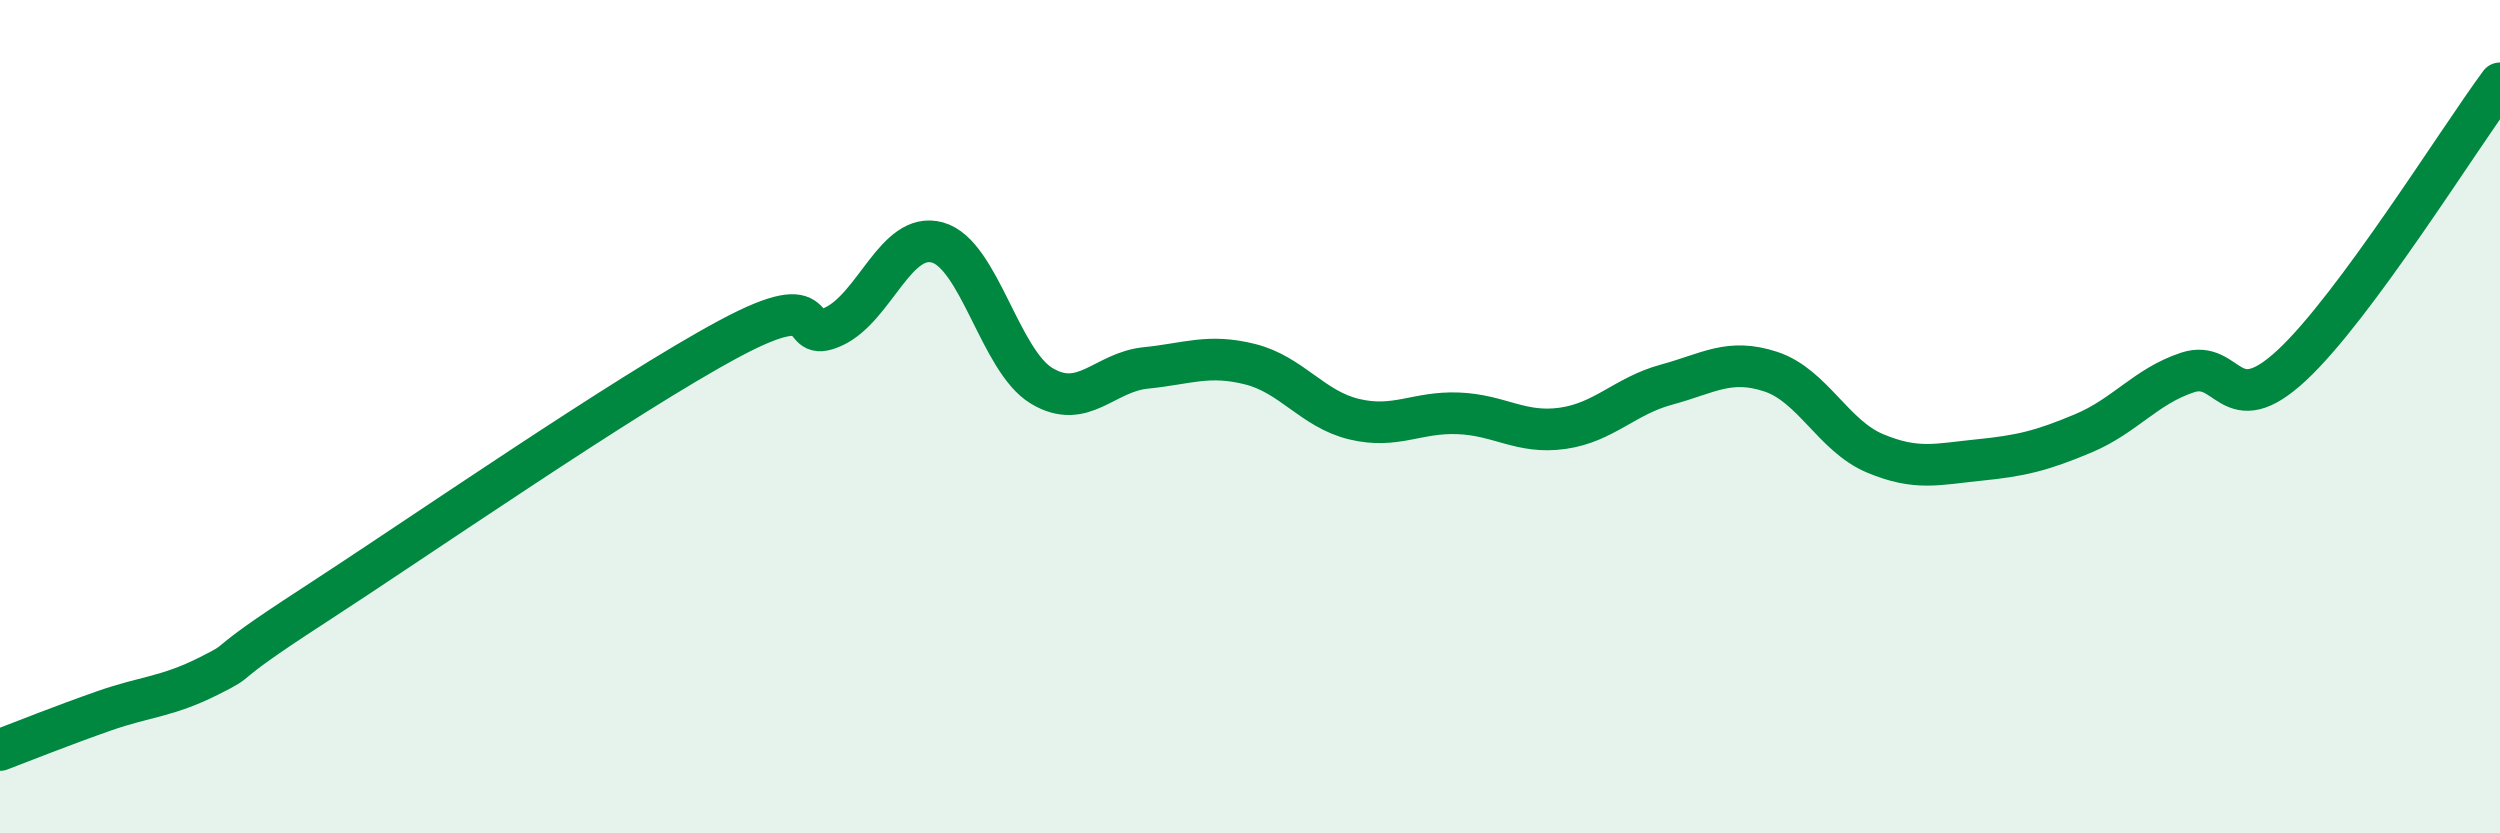
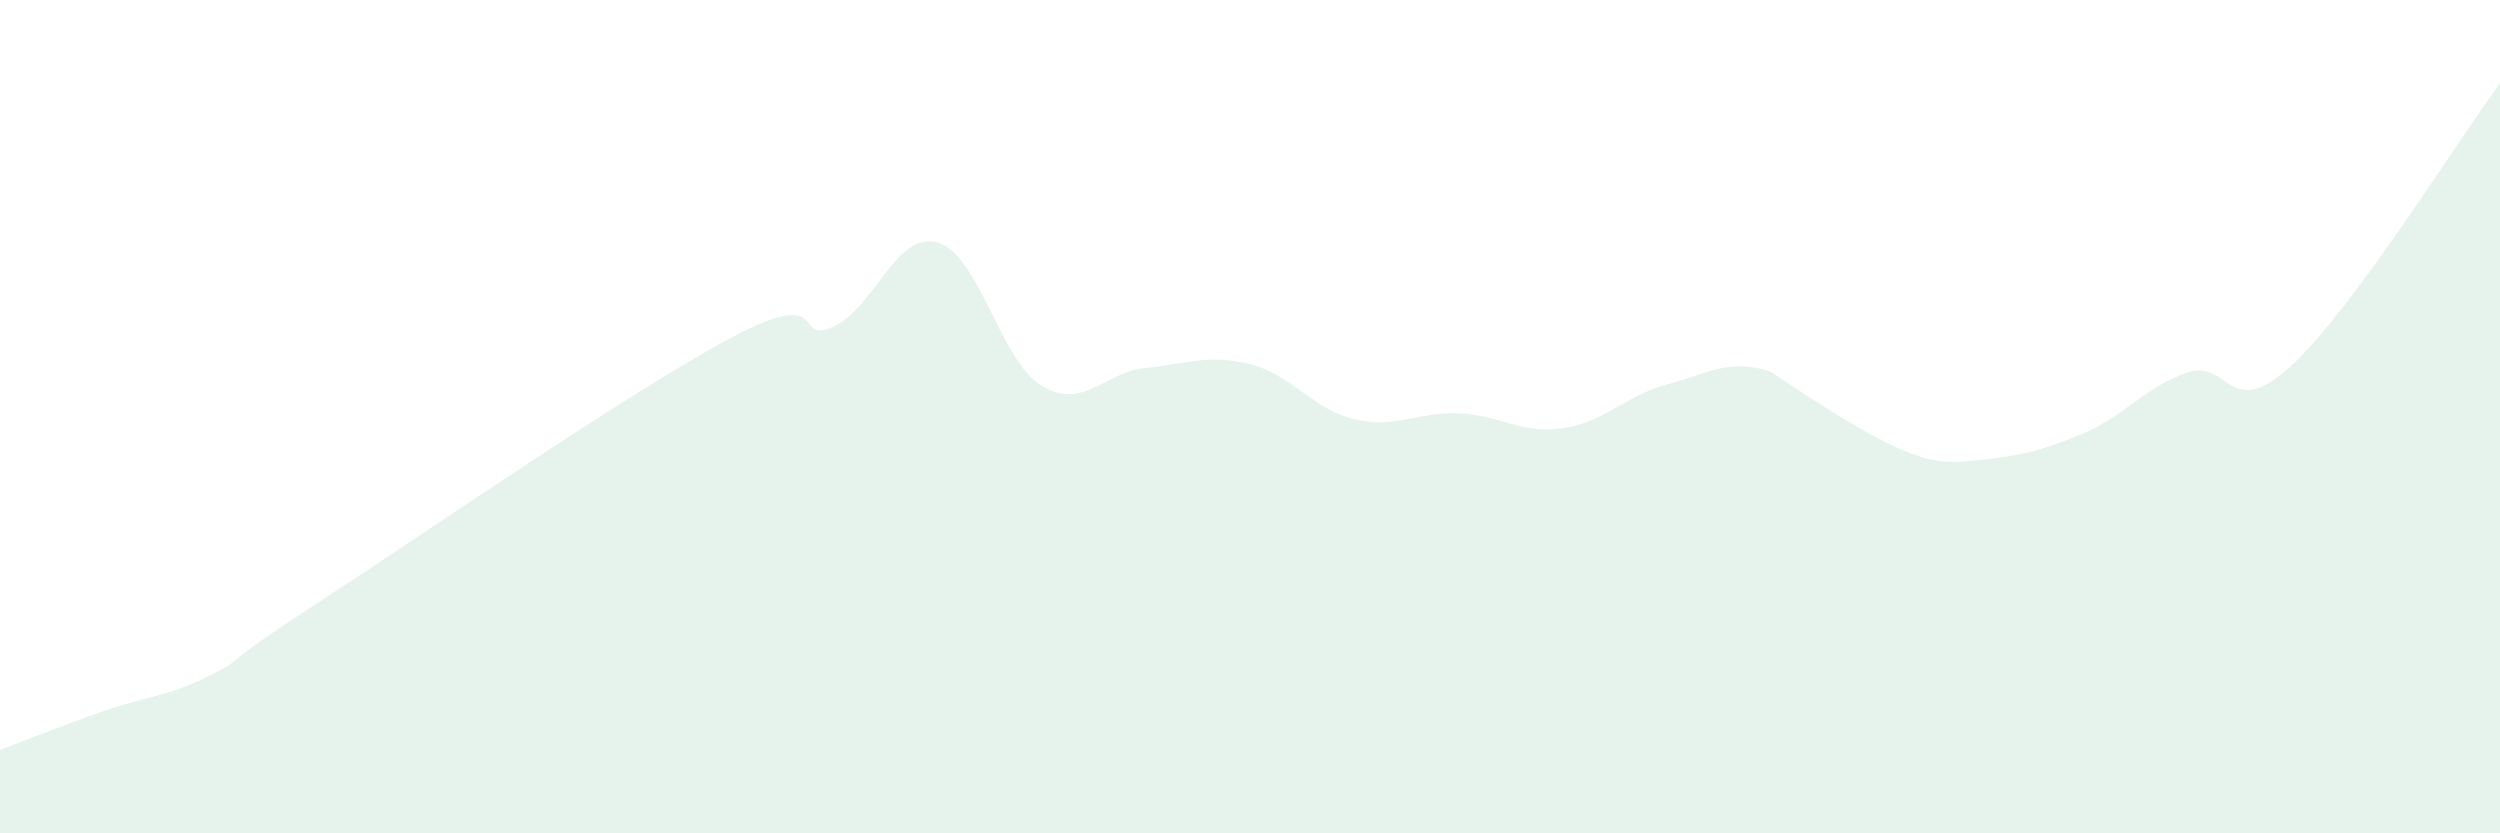
<svg xmlns="http://www.w3.org/2000/svg" width="60" height="20" viewBox="0 0 60 20">
-   <path d="M 0,18 C 0.5,17.81 1.5,17.41 2.5,17.06 C 3.5,16.71 4,16.73 5,16.23 C 6,15.73 5,16.17 7.5,14.55 C 10,12.93 15,9.47 17.5,8.13 C 20,6.79 19,8.3 20,7.84 C 21,7.38 21.5,5.54 22.5,5.82 C 23.5,6.1 24,8.66 25,9.26 C 26,9.86 26.5,8.93 27.5,8.83 C 28.5,8.73 29,8.49 30,8.74 C 31,8.99 31.5,9.82 32.5,10.06 C 33.5,10.3 34,9.88 35,9.92 C 36,9.96 36.5,10.42 37.5,10.28 C 38.5,10.14 39,9.5 40,9.23 C 41,8.96 41.5,8.59 42.5,8.92 C 43.5,9.25 44,10.46 45,10.88 C 46,11.3 46.5,11.14 47.5,11.04 C 48.5,10.94 49,10.82 50,10.4 C 51,9.98 51.5,9.27 52.5,8.94 C 53.5,8.61 53.5,10.16 55,8.77 C 56.5,7.38 59,3.35 60,2L60 20L0 20Z" fill="#008740" opacity="0.1" stroke-linecap="round" stroke-linejoin="round" />
-   <path d="M 0,18 C 0.5,17.81 1.5,17.41 2.5,17.06 C 3.5,16.71 4,16.73 5,16.23 C 6,15.73 5,16.17 7.5,14.55 C 10,12.93 15,9.47 17.5,8.13 C 20,6.79 19,8.3 20,7.84 C 21,7.38 21.5,5.54 22.5,5.82 C 23.5,6.1 24,8.66 25,9.26 C 26,9.86 26.5,8.93 27.5,8.83 C 28.5,8.73 29,8.49 30,8.74 C 31,8.99 31.5,9.82 32.5,10.06 C 33.5,10.3 34,9.88 35,9.92 C 36,9.96 36.5,10.42 37.5,10.28 C 38.5,10.14 39,9.5 40,9.23 C 41,8.96 41.5,8.59 42.5,8.92 C 43.5,9.25 44,10.46 45,10.88 C 46,11.3 46.5,11.14 47.5,11.04 C 48.5,10.94 49,10.82 50,10.4 C 51,9.98 51.5,9.27 52.5,8.94 C 53.5,8.61 53.5,10.16 55,8.77 C 56.5,7.38 59,3.35 60,2" stroke="#008740" stroke-width="1" fill="none" stroke-linecap="round" stroke-linejoin="round" />
+   <path d="M 0,18 C 0.5,17.81 1.5,17.41 2.5,17.06 C 3.5,16.71 4,16.73 5,16.23 C 6,15.73 5,16.17 7.5,14.55 C 10,12.93 15,9.47 17.5,8.13 C 20,6.79 19,8.3 20,7.84 C 21,7.38 21.5,5.54 22.5,5.82 C 23.5,6.1 24,8.66 25,9.26 C 26,9.86 26.5,8.93 27.5,8.83 C 28.5,8.73 29,8.49 30,8.74 C 31,8.99 31.5,9.82 32.5,10.06 C 33.5,10.3 34,9.88 35,9.92 C 36,9.96 36.5,10.42 37.5,10.28 C 38.5,10.14 39,9.5 40,9.23 C 41,8.96 41.5,8.59 42.5,8.92 C 46,11.3 46.5,11.14 47.5,11.04 C 48.5,10.94 49,10.82 50,10.4 C 51,9.98 51.5,9.27 52.5,8.94 C 53.5,8.61 53.5,10.16 55,8.77 C 56.5,7.38 59,3.35 60,2L60 20L0 20Z" fill="#008740" opacity="0.1" stroke-linecap="round" stroke-linejoin="round" />
</svg>